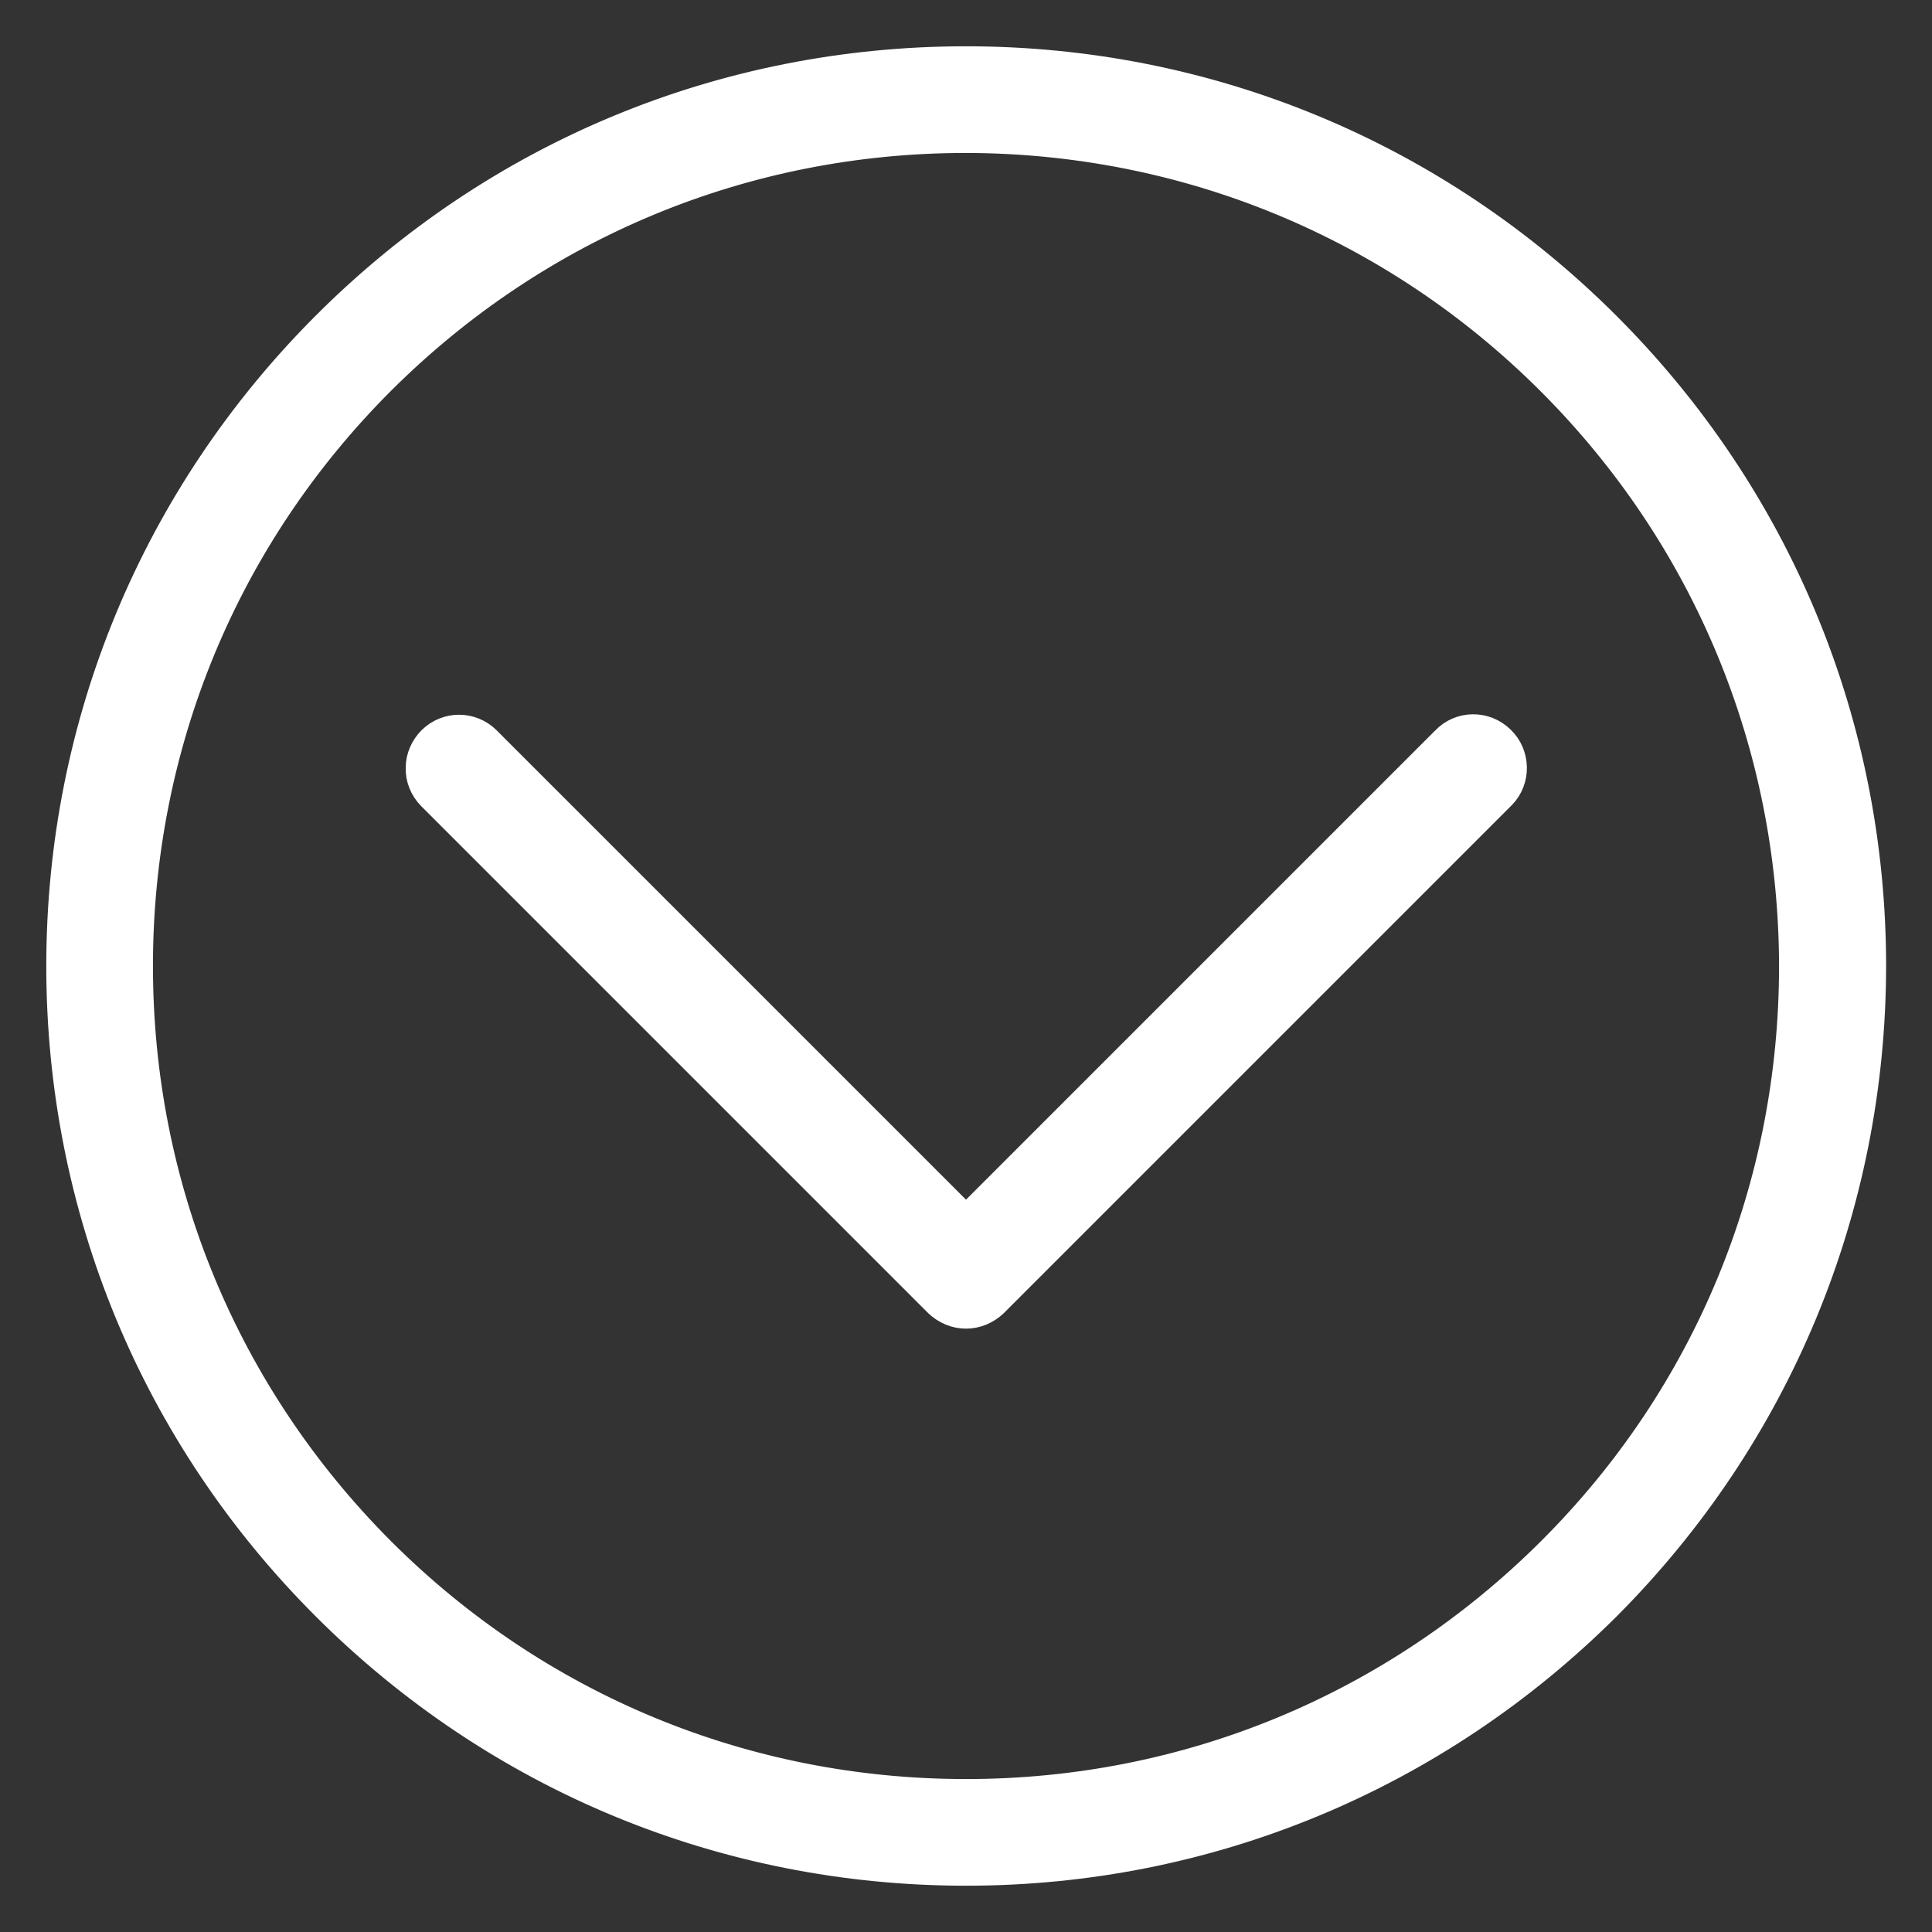
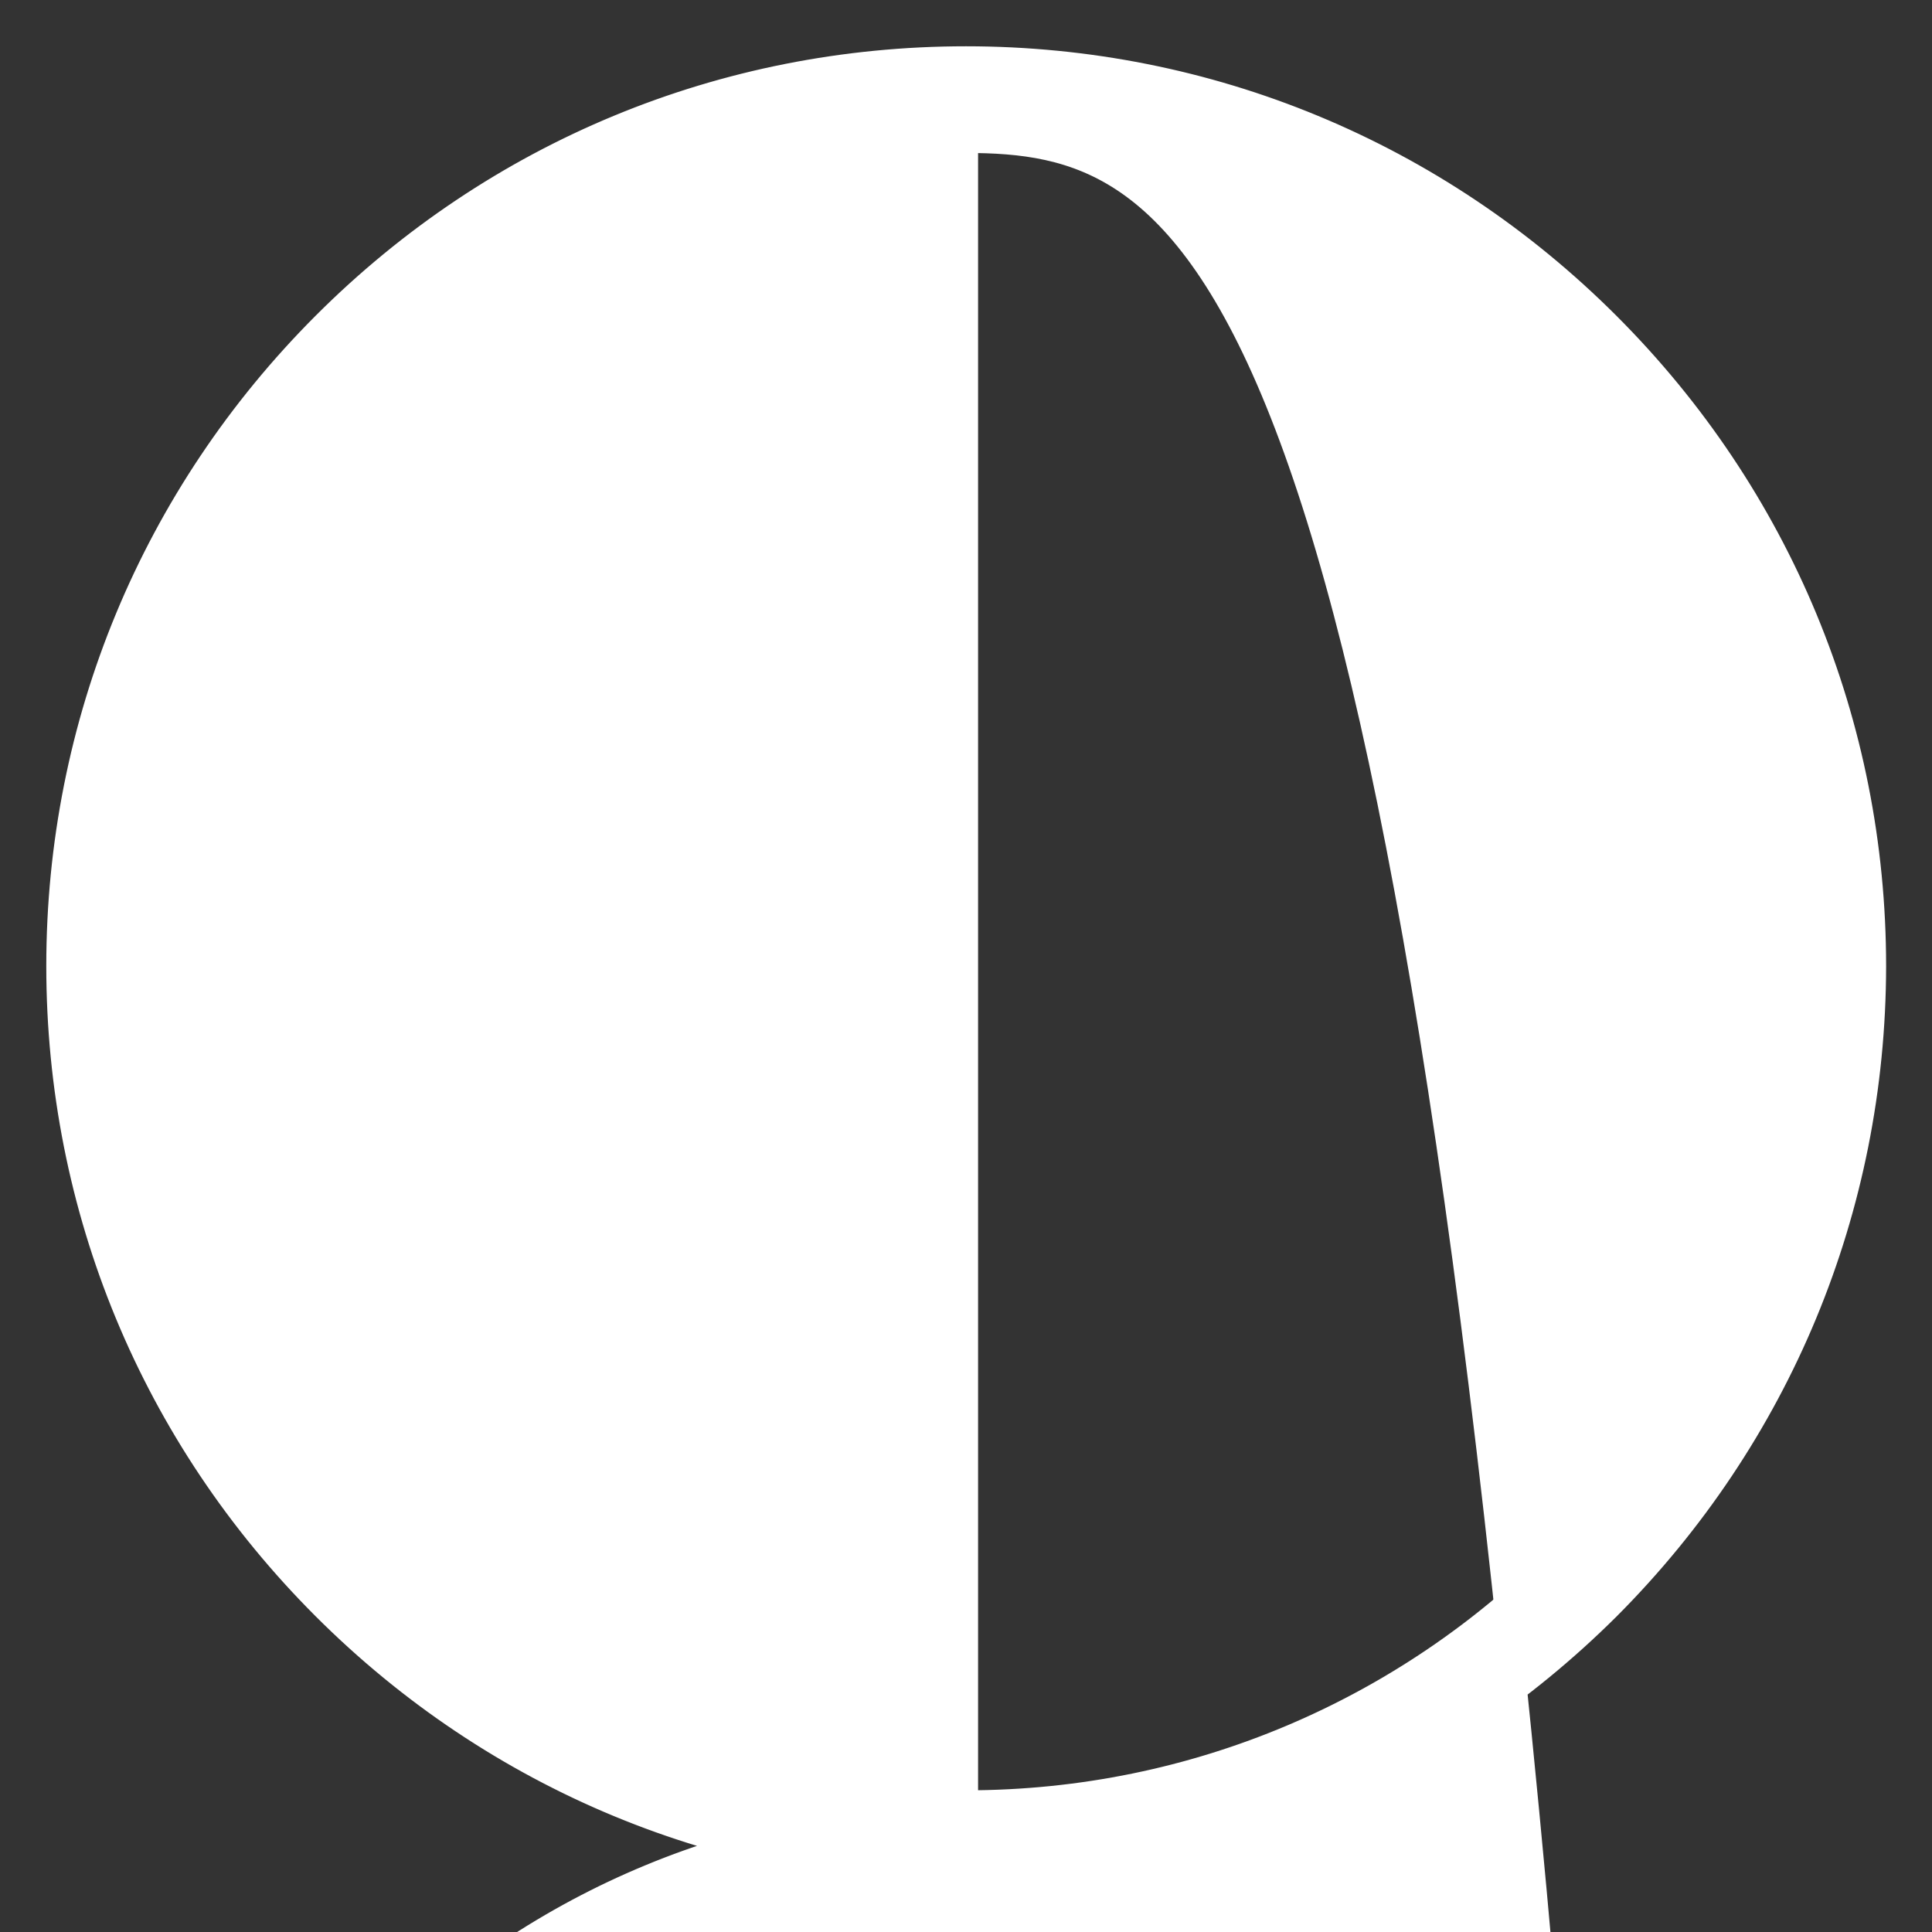
<svg xmlns="http://www.w3.org/2000/svg" version="1.1" id="Capa_1" x="0px" y="0px" viewBox="0 0 480 480" style="enable-background:new 0 0 480 480;" xml:space="preserve">
  <rect x="0" y="0" width="480" height="480" fill="#333333" stroke="none" />
  <style type="text/css">
	.st0{fill:#FFFFFF;stroke:#FFFFFF;stroke-width:6;stroke-miterlimit:10;}
</style>
  <g>
    <path class="st0" d="M240,17.3C117,17.3,17.3,117,17.3,240S117,462.7,240,462.7c122.9-0.1,222.6-99.8,222.7-222.7   C462.7,117,363,17.3,240,17.3z M240,447.8c-114.8,0-207.8-93.1-207.8-207.8S125.2,32.2,240,32.2c114.7,0.1,207.7,93.1,207.8,207.8   C447.8,354.8,354.8,447.8,240,447.8z" />
-     <path class="st0" d="M240,465.5c-60.2,0-116.9-23.5-159.5-66.1S14.5,300.2,14.5,240c0-60.2,23.5-116.9,66.1-159.5   S179.8,14.5,240,14.5c60.2,0,116.9,23.5,159.5,66.1s66.1,99.2,66.1,159.5c-0.1,60.2-23.6,116.8-66.1,159.4   C356.8,442,300.2,465.5,240,465.5z M240,20.2c-58.7,0-113.9,22.9-155.5,64.4C43,126.1,20.2,181.3,20.2,240S43,353.9,84.5,395.5   c41.5,41.5,96.7,64.4,155.5,64.4c58.7-0.1,113.9-23,155.4-64.5s64.4-96.7,64.5-155.4c0-58.7-22.9-113.9-64.4-155.4   C353.9,43,298.7,20.2,240,20.2z M240,450.7c-56.3,0-109.2-21.9-149-61.7c-39.8-39.8-61.7-92.7-61.7-149c0-56.3,21.9-109.2,61.7-149   c39.8-39.8,92.7-61.7,149-61.7c56.3,0.1,109.1,22,148.9,61.8c39.8,39.8,61.7,92.7,61.8,148.9c0,56.3-21.9,109.2-61.7,149   C349.2,428.8,296.3,450.7,240,450.7z M240,35c-54.8,0-106.2,21.3-145,60c-38.7,38.7-60,90.2-60,145c0,54.8,21.3,106.2,60,145   c38.7,38.7,90.2,60,145,60c54.8,0,106.2-21.3,145-60s60-90.2,60-145c-0.1-54.7-21.4-106.2-60.1-144.9C346.2,56.4,294.7,35.1,240,35   z" />
+     <path class="st0" d="M240,465.5c-60.2,0-116.9-23.5-159.5-66.1S14.5,300.2,14.5,240c0-60.2,23.5-116.9,66.1-159.5   S179.8,14.5,240,14.5c60.2,0,116.9,23.5,159.5,66.1s66.1,99.2,66.1,159.5c-0.1,60.2-23.6,116.8-66.1,159.4   C356.8,442,300.2,465.5,240,465.5z M240,20.2c-58.7,0-113.9,22.9-155.5,64.4C43,126.1,20.2,181.3,20.2,240S43,353.9,84.5,395.5   c41.5,41.5,96.7,64.4,155.5,64.4c58.7-0.1,113.9-23,155.4-64.5s64.4-96.7,64.5-155.4c0-58.7-22.9-113.9-64.4-155.4   C353.9,43,298.7,20.2,240,20.2z M240,450.7c-56.3,0-109.2-21.9-149-61.7c-39.8-39.8-61.7-92.7-61.7-149c0-56.3,21.9-109.2,61.7-149   c39.8-39.8,92.7-61.7,149-61.7c56.3,0.1,109.1,22,148.9,61.8c39.8,39.8,61.7,92.7,61.8,148.9c0,56.3-21.9,109.2-61.7,149   C349.2,428.8,296.3,450.7,240,450.7z c-54.8,0-106.2,21.3-145,60c-38.7,38.7-60,90.2-60,145c0,54.8,21.3,106.2,60,145   c38.7,38.7,90.2,60,145,60c54.8,0,106.2-21.3,145-60s60-90.2,60-145c-0.1-54.7-21.4-106.2-60.1-144.9C346.2,56.4,294.7,35.1,240,35   z" />
  </g>
  <g>
-     <path class="st0" d="M360.7,185.6L240,306.3L119.3,185.6c-2.9-2.8-7.4-2.8-10.3,0c-2.9,2.8-3,7.5-0.2,10.5l126,126   c1.4,1.4,3.3,2.2,5.2,2.2c2,0,3.9-0.8,5.2-2.2l126-126c0.1-0.1,0.1-0.1,0.2-0.2c2.8-2.9,2.8-7.6-0.2-10.5S363.6,182.6,360.7,185.6z   " />
-     <path class="st0" d="M240,327.1c-2.7,0-5.3-1.1-7.3-3l-126-126c-1.9-2-3-4.6-2.9-7.4c0-2.7,1.2-5.3,3.1-7.2c4-3.9,10.3-3.9,14.3,0   L240,302.3l118.7-118.7c3.9-4.1,10.4-4.2,14.5-0.2c4.1,3.9,4.2,10.5,0.3,14.5c-0.1,0.1-0.2,0.2-0.3,0.3L247.3,324.1   C245.3,326,242.7,327.1,240,327.1z M114.1,186.3c-1.1,0-2.3,0.4-3.2,1.3c-0.9,0.8-1.4,2-1.4,3.2s0.4,2.4,1.3,3.3L236.8,320   c0.9,0.9,2,1.3,3.2,1.3c1.2,0,2.4-0.5,3.2-1.3l126.1-126.1c1.7-1.8,1.7-4.7-0.1-6.5c-1.8-1.8-4.7-1.7-6.5,0.1l0,0L240,310.3   L117.3,187.6C116.4,186.8,115.3,186.3,114.1,186.3z" />
-   </g>
+     </g>
</svg>